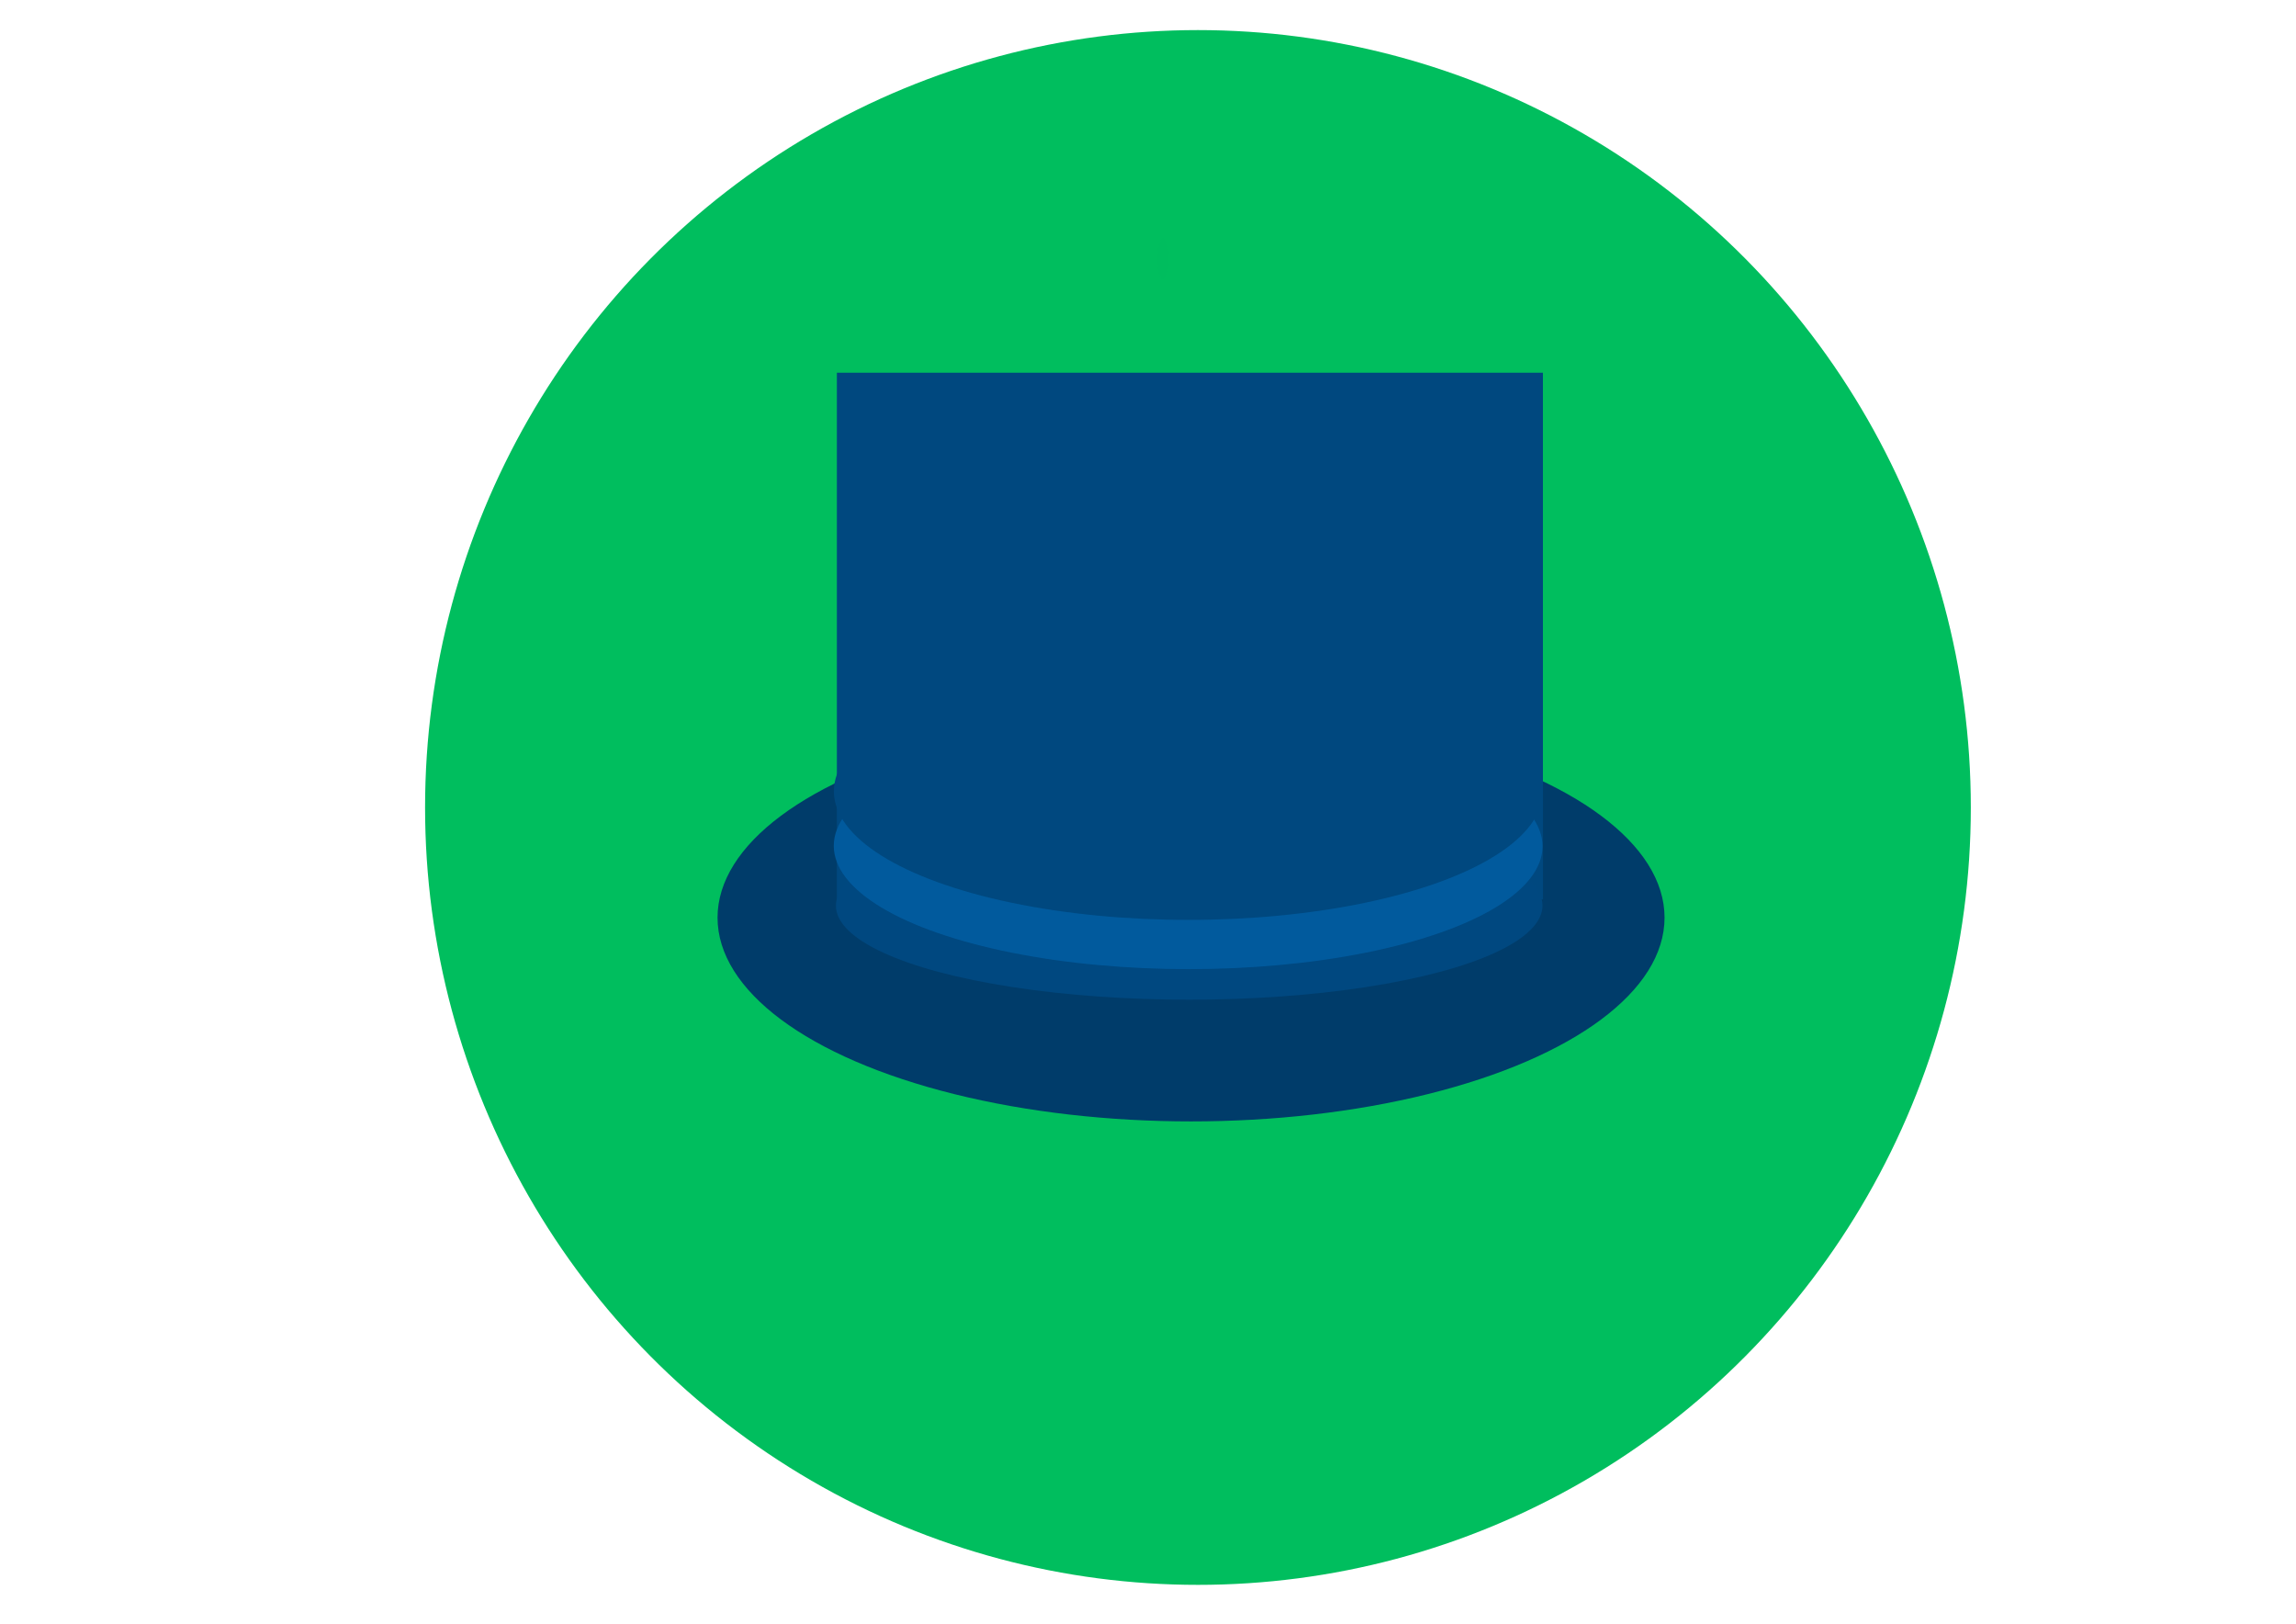
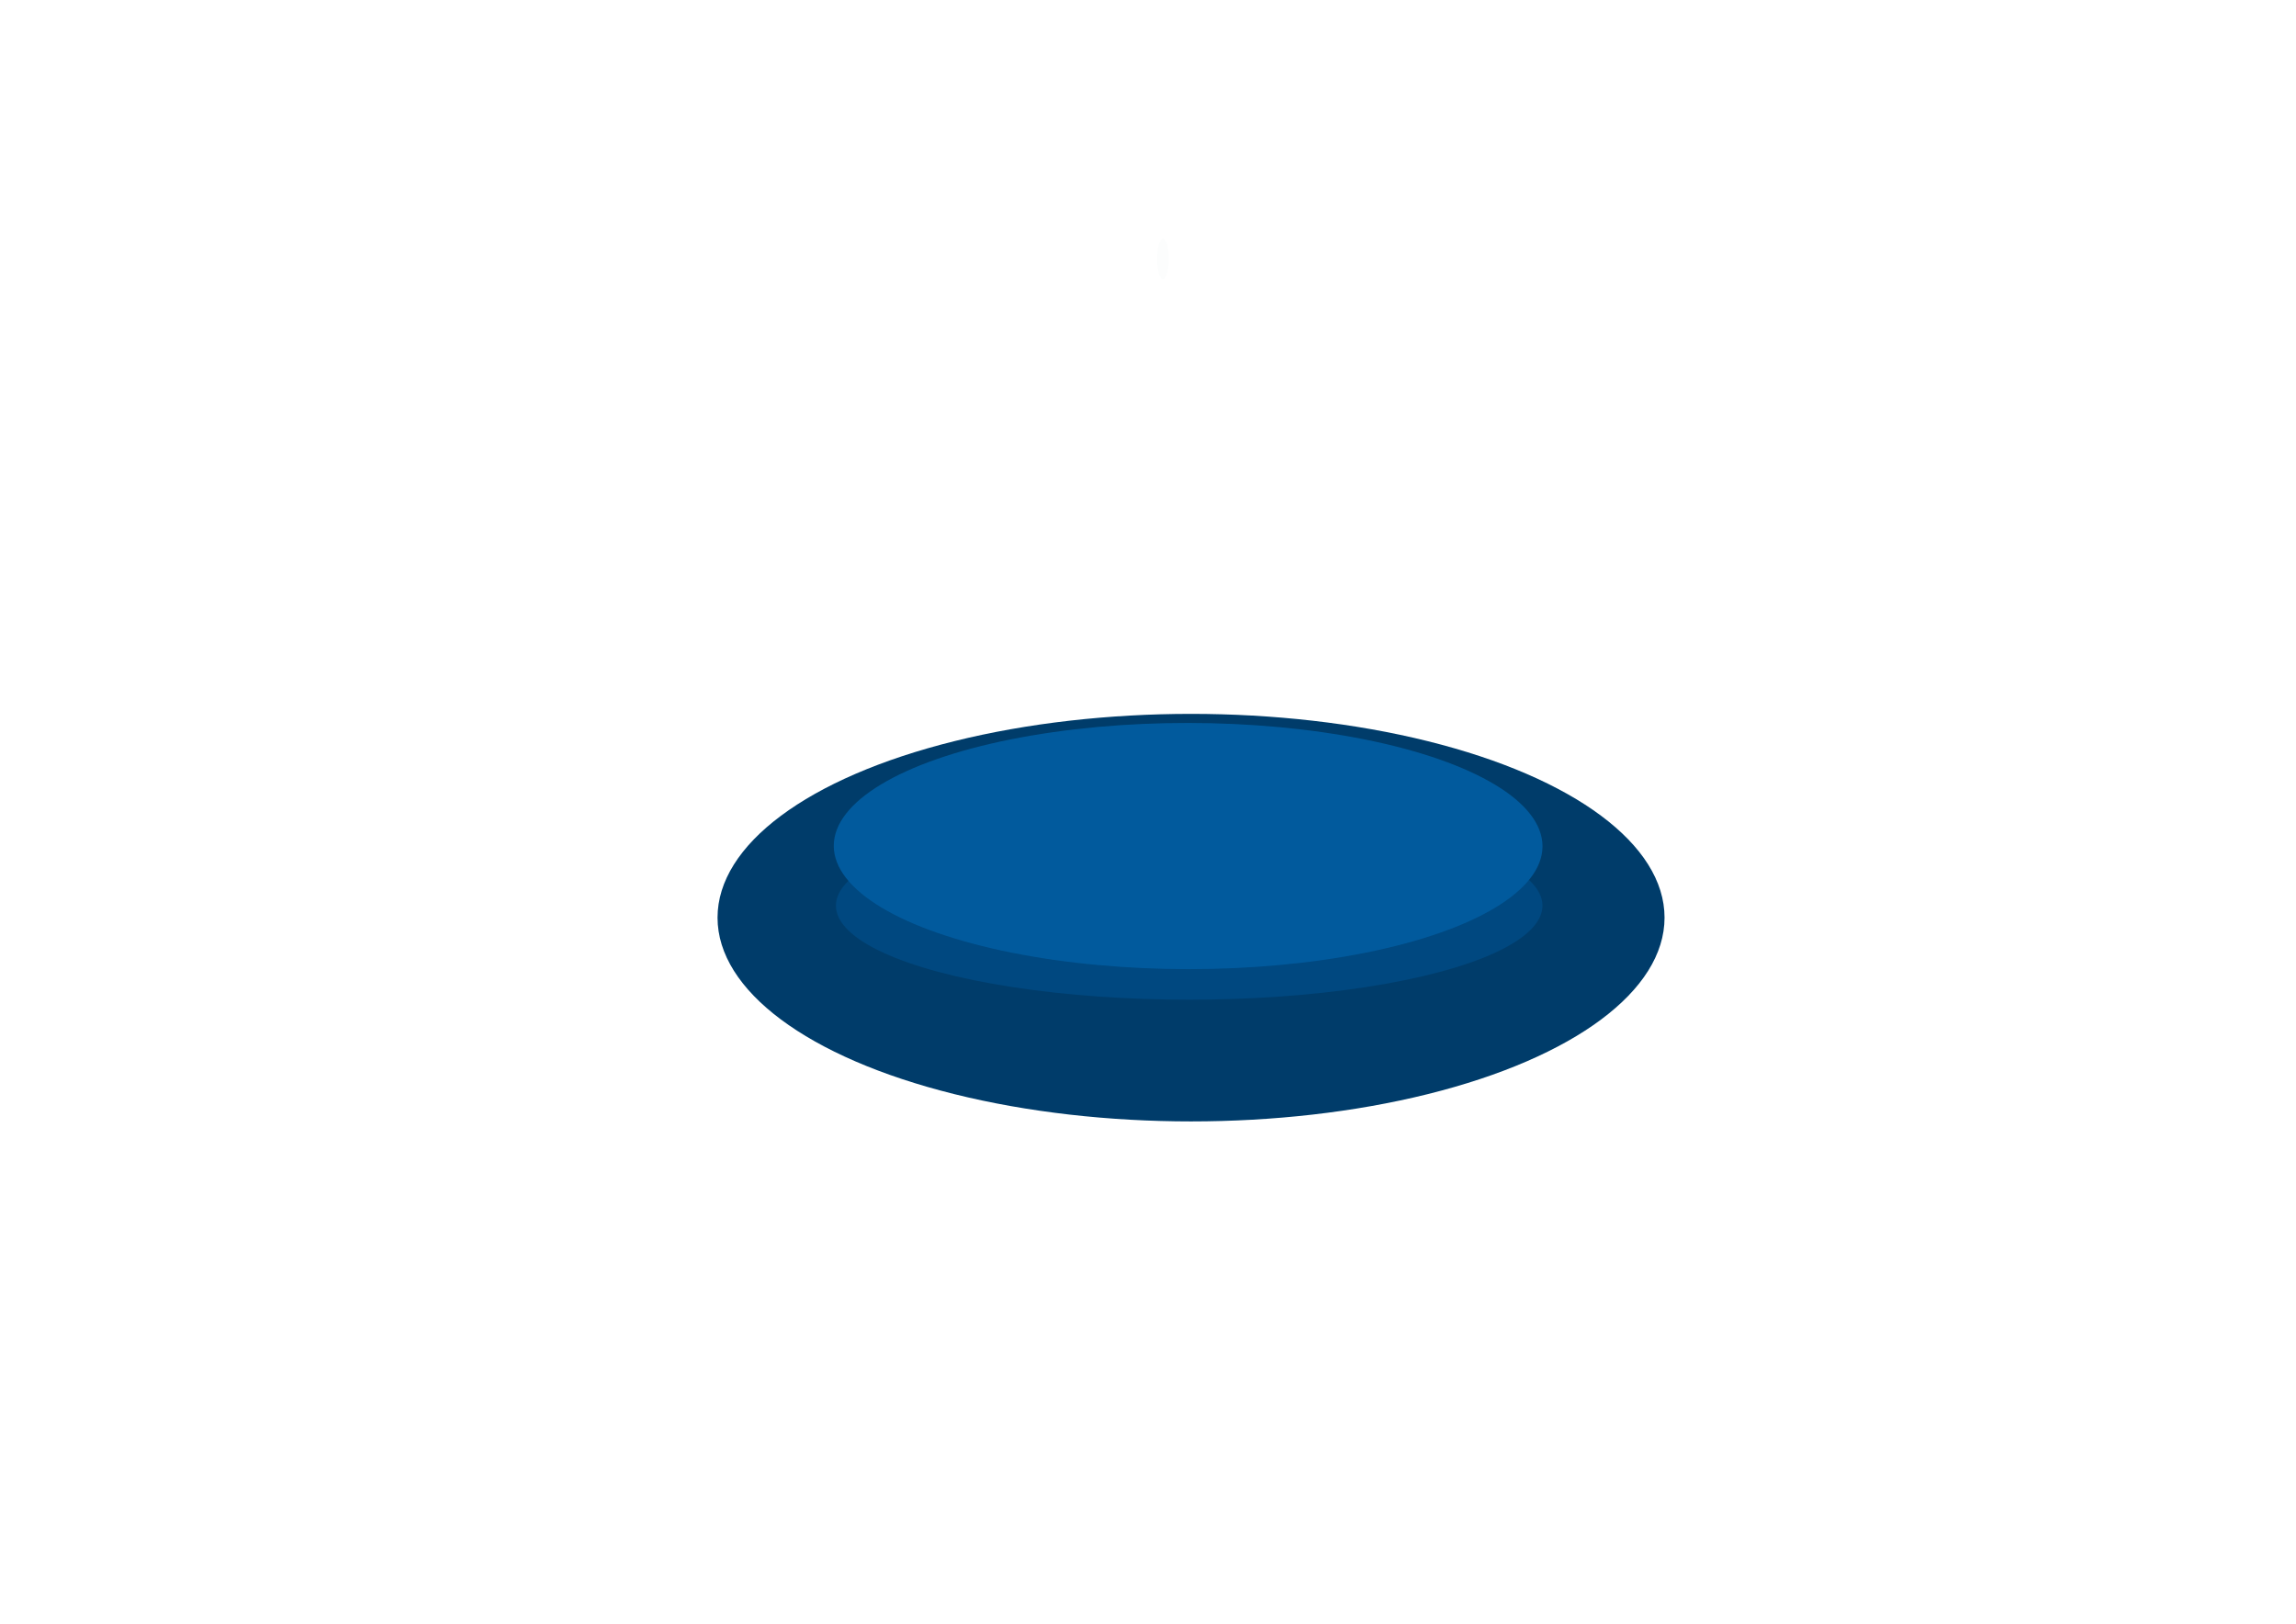
<svg xmlns="http://www.w3.org/2000/svg" xmlns:ns1="http://www.inkscape.org/namespaces/inkscape" xmlns:ns2="http://sodipodi.sourceforge.net/DTD/sodipodi-0.dtd" width="297mm" height="210mm" viewBox="0 0 297 210" version="1.1" id="svg8" ns1:version="0.92.4 (5da689c313, 2019-01-14)" ns2:docname="drawing.svg">
  <defs id="defs2" />
  <ns2:namedview id="base" pagecolor="#ffffff" bordercolor="#666666" borderopacity="1.0" ns1:pageopacity="0.0" ns1:pageshadow="2" ns1:zoom="0.98994949" ns1:cx="482.65943" ns1:cy="420.99785" ns1:document-units="mm" ns1:current-layer="layer1" showgrid="false" ns1:pagecheckerboard="true" ns1:window-width="925" ns1:window-height="459" ns1:window-x="568" ns1:window-y="544" ns1:window-maximized="0" />
  <g ns1:label="Layer 1" ns1:groupmode="layer" id="layer1" transform="translate(0,-87)">
-     <ellipse style="fill:#00be5e;fill-opacity:1;stroke-width:0.265" id="path1366" cx="154.961" cy="191.434" rx="99.975" ry="100.542" />
    <ellipse style="fill:#008080;fill-opacity:0.012;stroke-width:0.265" id="path1368" cx="150.435" cy="120.485" rx="0.756" ry="2.646" />
    <g id="g1455" transform="matrix(1.266,0,0,1.262,-42.941,-55.934)">
-       <rect y="195.053" x="119.11" height="4.427" width="72.406" id="rect1435" style="fill:#015a9d;fill-opacity:1;stroke-width:0.278" />
      <g id="g1446">
        <ellipse style="fill:#003c6a;fill-opacity:1;stroke-width:0.278" id="path1374" cx="155.615" cy="207.303" rx="48.381" ry="20.883" />
-         <rect style="fill:#00487f;fill-opacity:1;stroke-width:0.213" id="rect1372" width="72.141" height="53.969" x="119.428" y="151.457" />
        <ellipse style="fill:#004880;fill-opacity:1;stroke-width:0.314" id="path1382" cx="155.427" cy="206.074" rx="36.097" ry="9.638" />
        <ellipse style="fill:#015a9d;fill-opacity:1;stroke-width:0.398" id="path1428" cx="155.319" cy="199.865" rx="36.209" ry="12.615" transform="skewY(0.037)" />
-         <ellipse style="fill:#00487f;fill-opacity:1;stroke-width:0.265" id="path1433" cx="155.342" cy="194.352" rx="36.221" ry="13.182" />
      </g>
    </g>
  </g>
</svg>